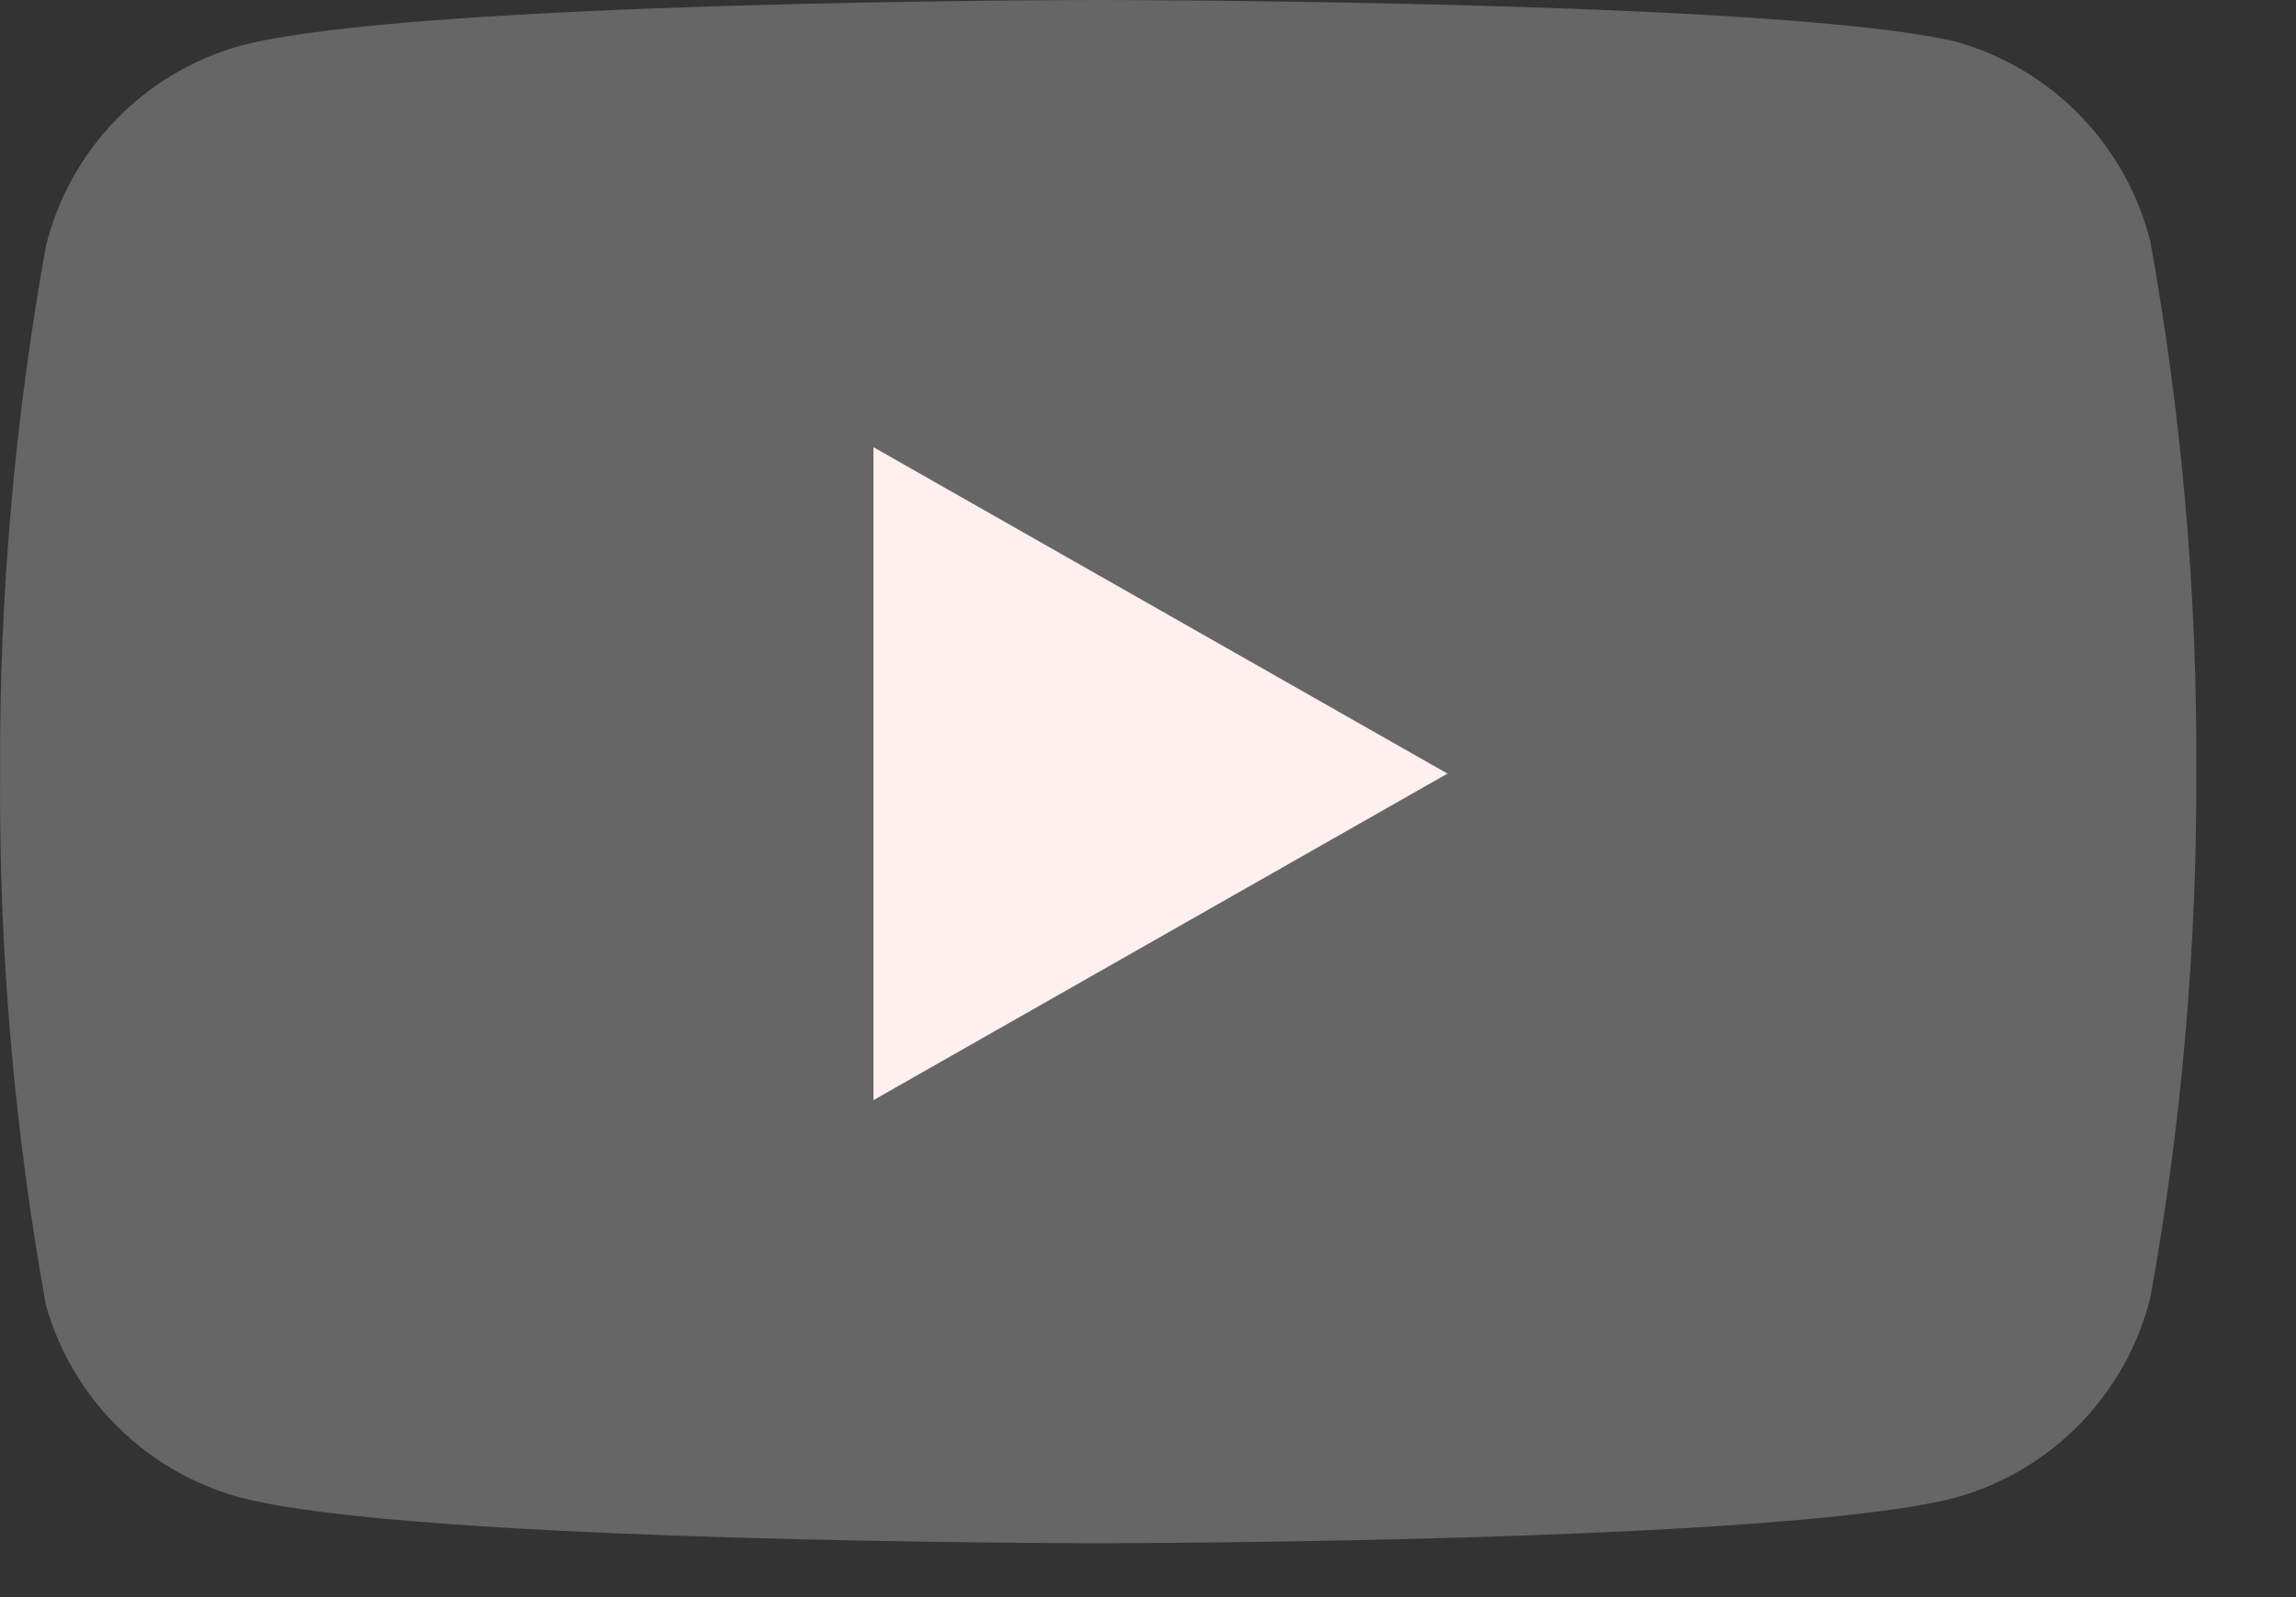
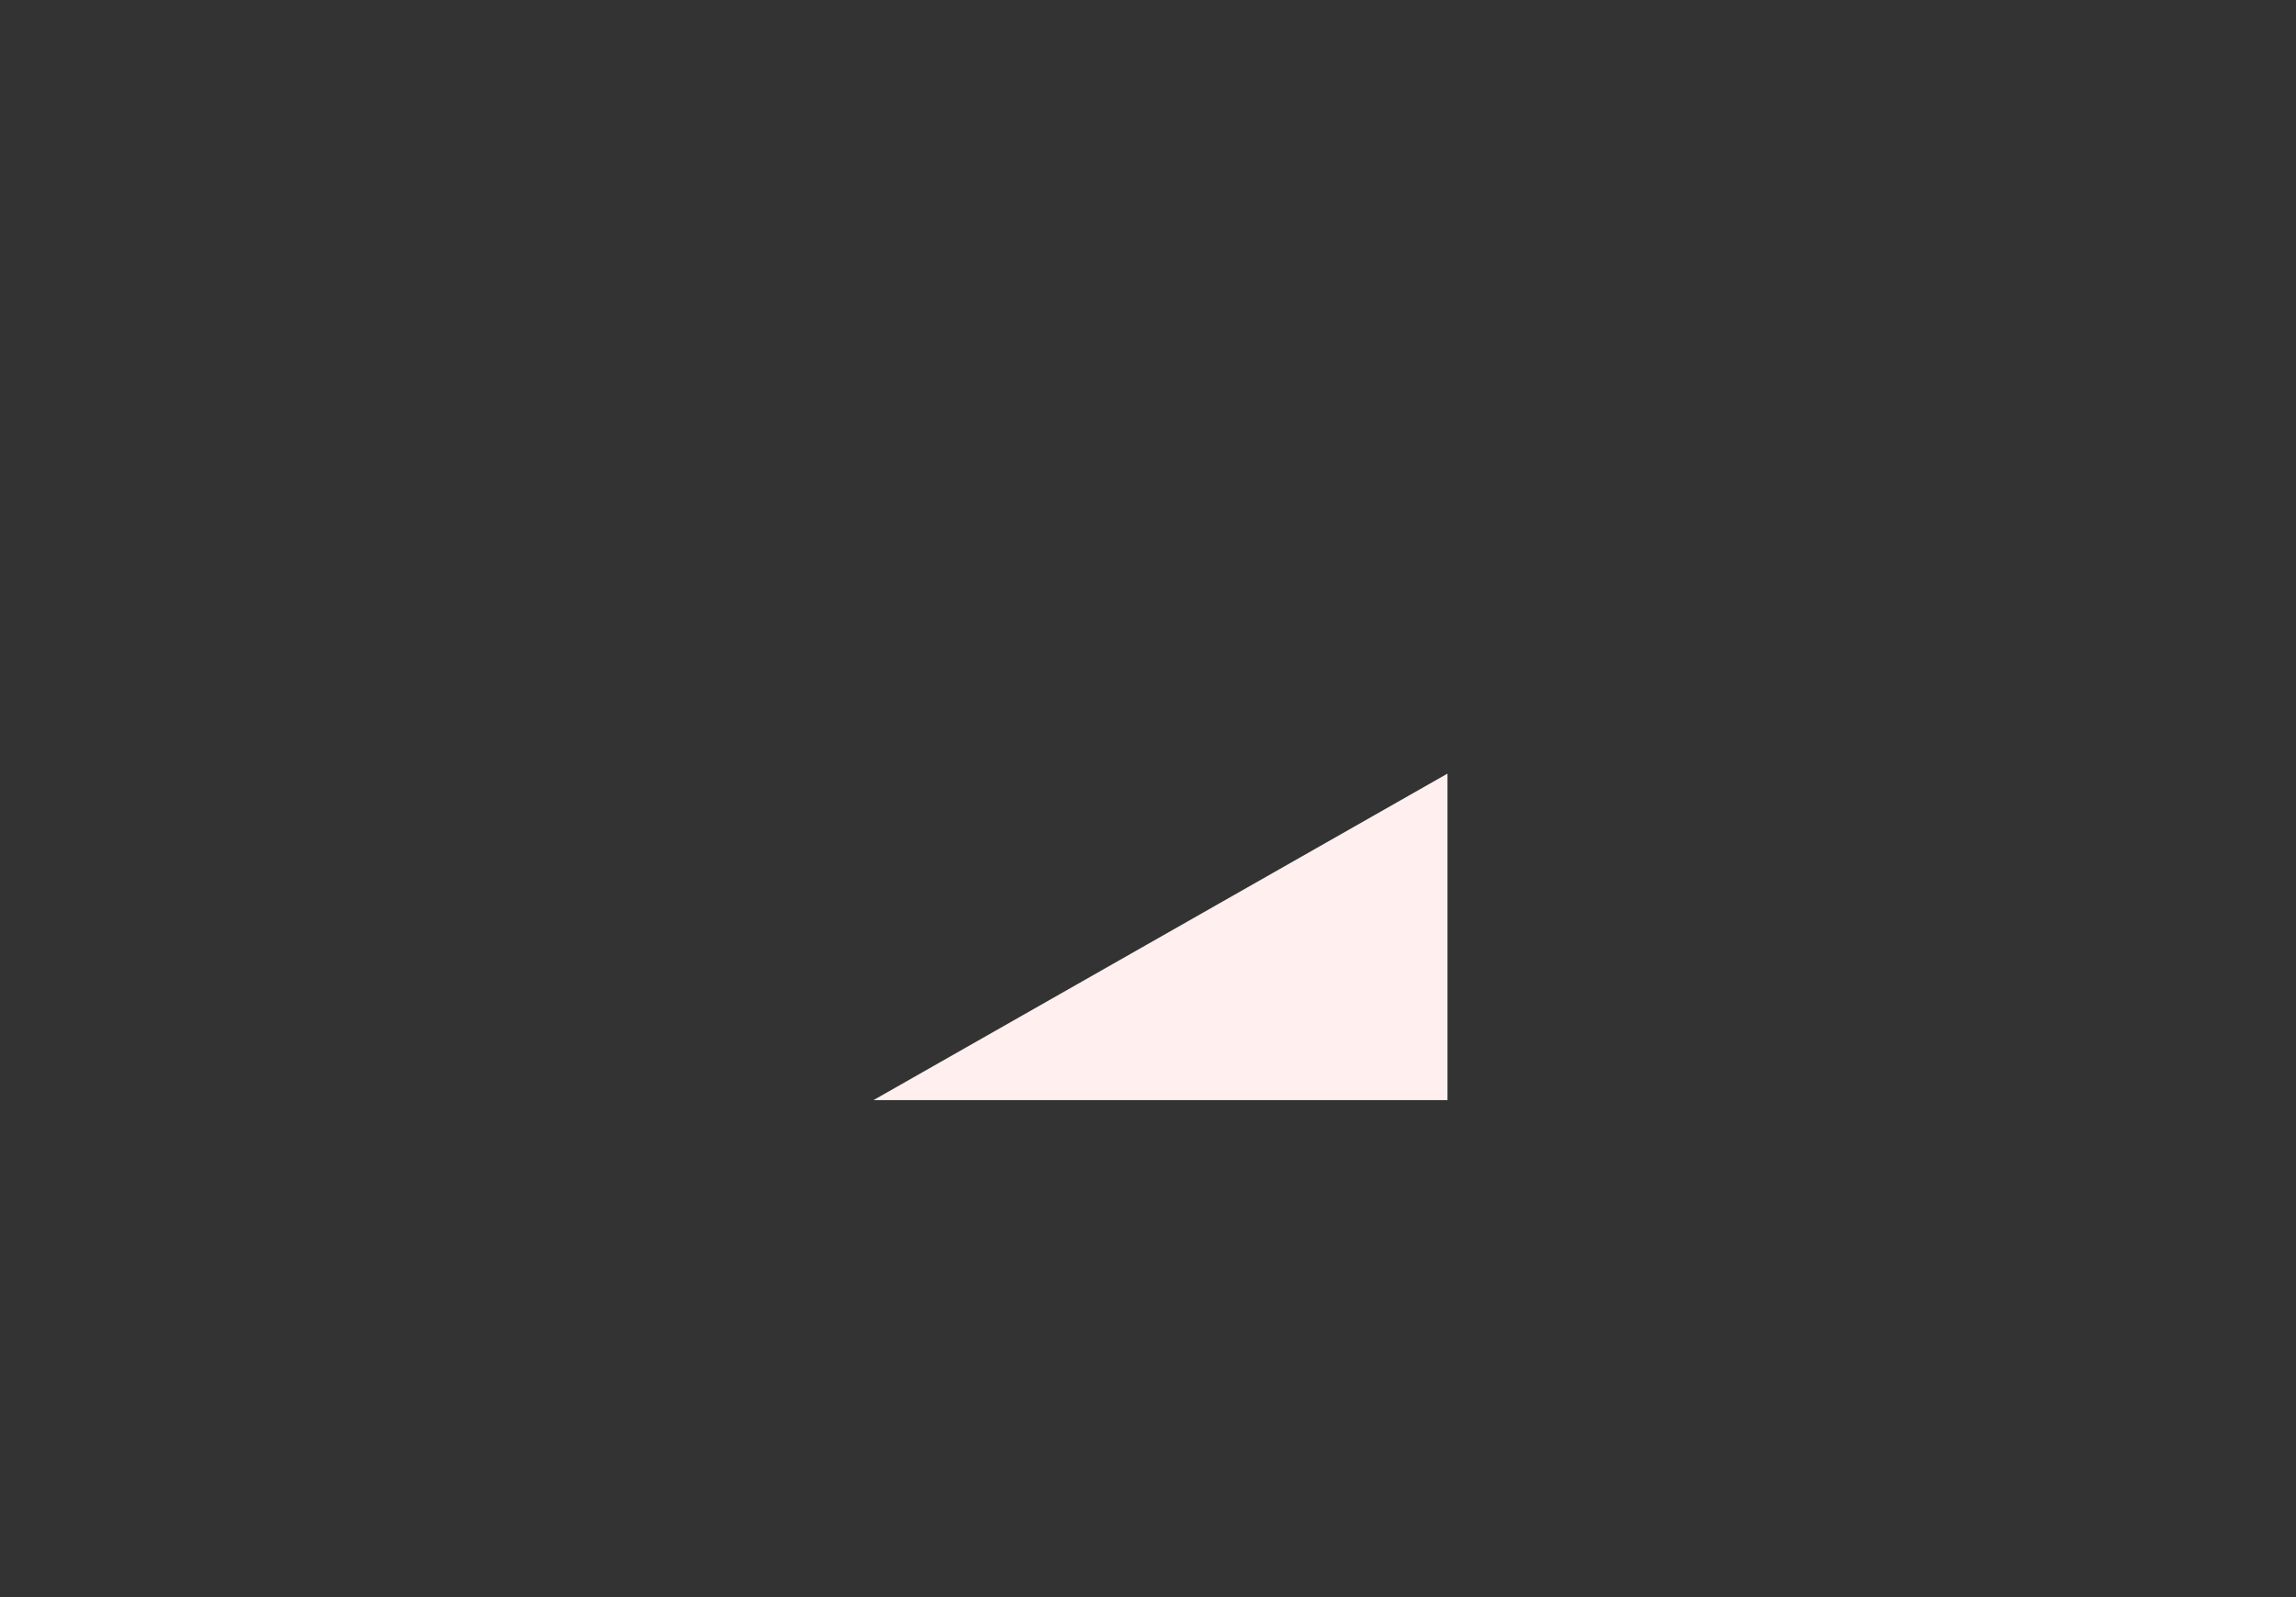
<svg xmlns="http://www.w3.org/2000/svg" width="23" height="16" viewBox="0 0 23 16" fill="none">
  <rect x="0" y="0" width="23" height="16" fill="#333333" stroke="none" />
-   <path d="M21.541 2.42C21.422 1.945 21.18 1.511 20.839 1.159C20.499 0.808 20.071 0.553 19.601 0.42C17.881 8.9407e-08 11.001 0 11.001 0C11.001 0 4.121 2.98023e-08 2.401 0.46C1.93 0.593 1.503 0.848 1.162 1.199C0.821 1.551 0.579 1.985 0.461 2.46C0.146 4.206 -0.008 5.976 0.001 7.75C-0.011 9.537 0.143 11.321 0.461 13.08C0.592 13.54 0.839 13.958 1.179 14.294C1.519 14.631 1.939 14.874 2.401 15C4.121 15.46 11.001 15.46 11.001 15.46C11.001 15.46 17.881 15.46 19.601 15C20.071 14.867 20.499 14.612 20.839 14.261C21.18 13.909 21.422 13.475 21.541 13C21.853 11.268 22.007 9.51 22.001 7.75C22.012 5.963 21.858 4.179 21.541 2.42Z" fill="#666666" />
-   <path d="M8.75 11.021L14.5 7.75L8.75 4.48V11.021Z" fill="#FFEFEF" />
+   <path d="M8.75 11.021L14.5 7.75V11.021Z" fill="#FFEFEF" />
</svg>